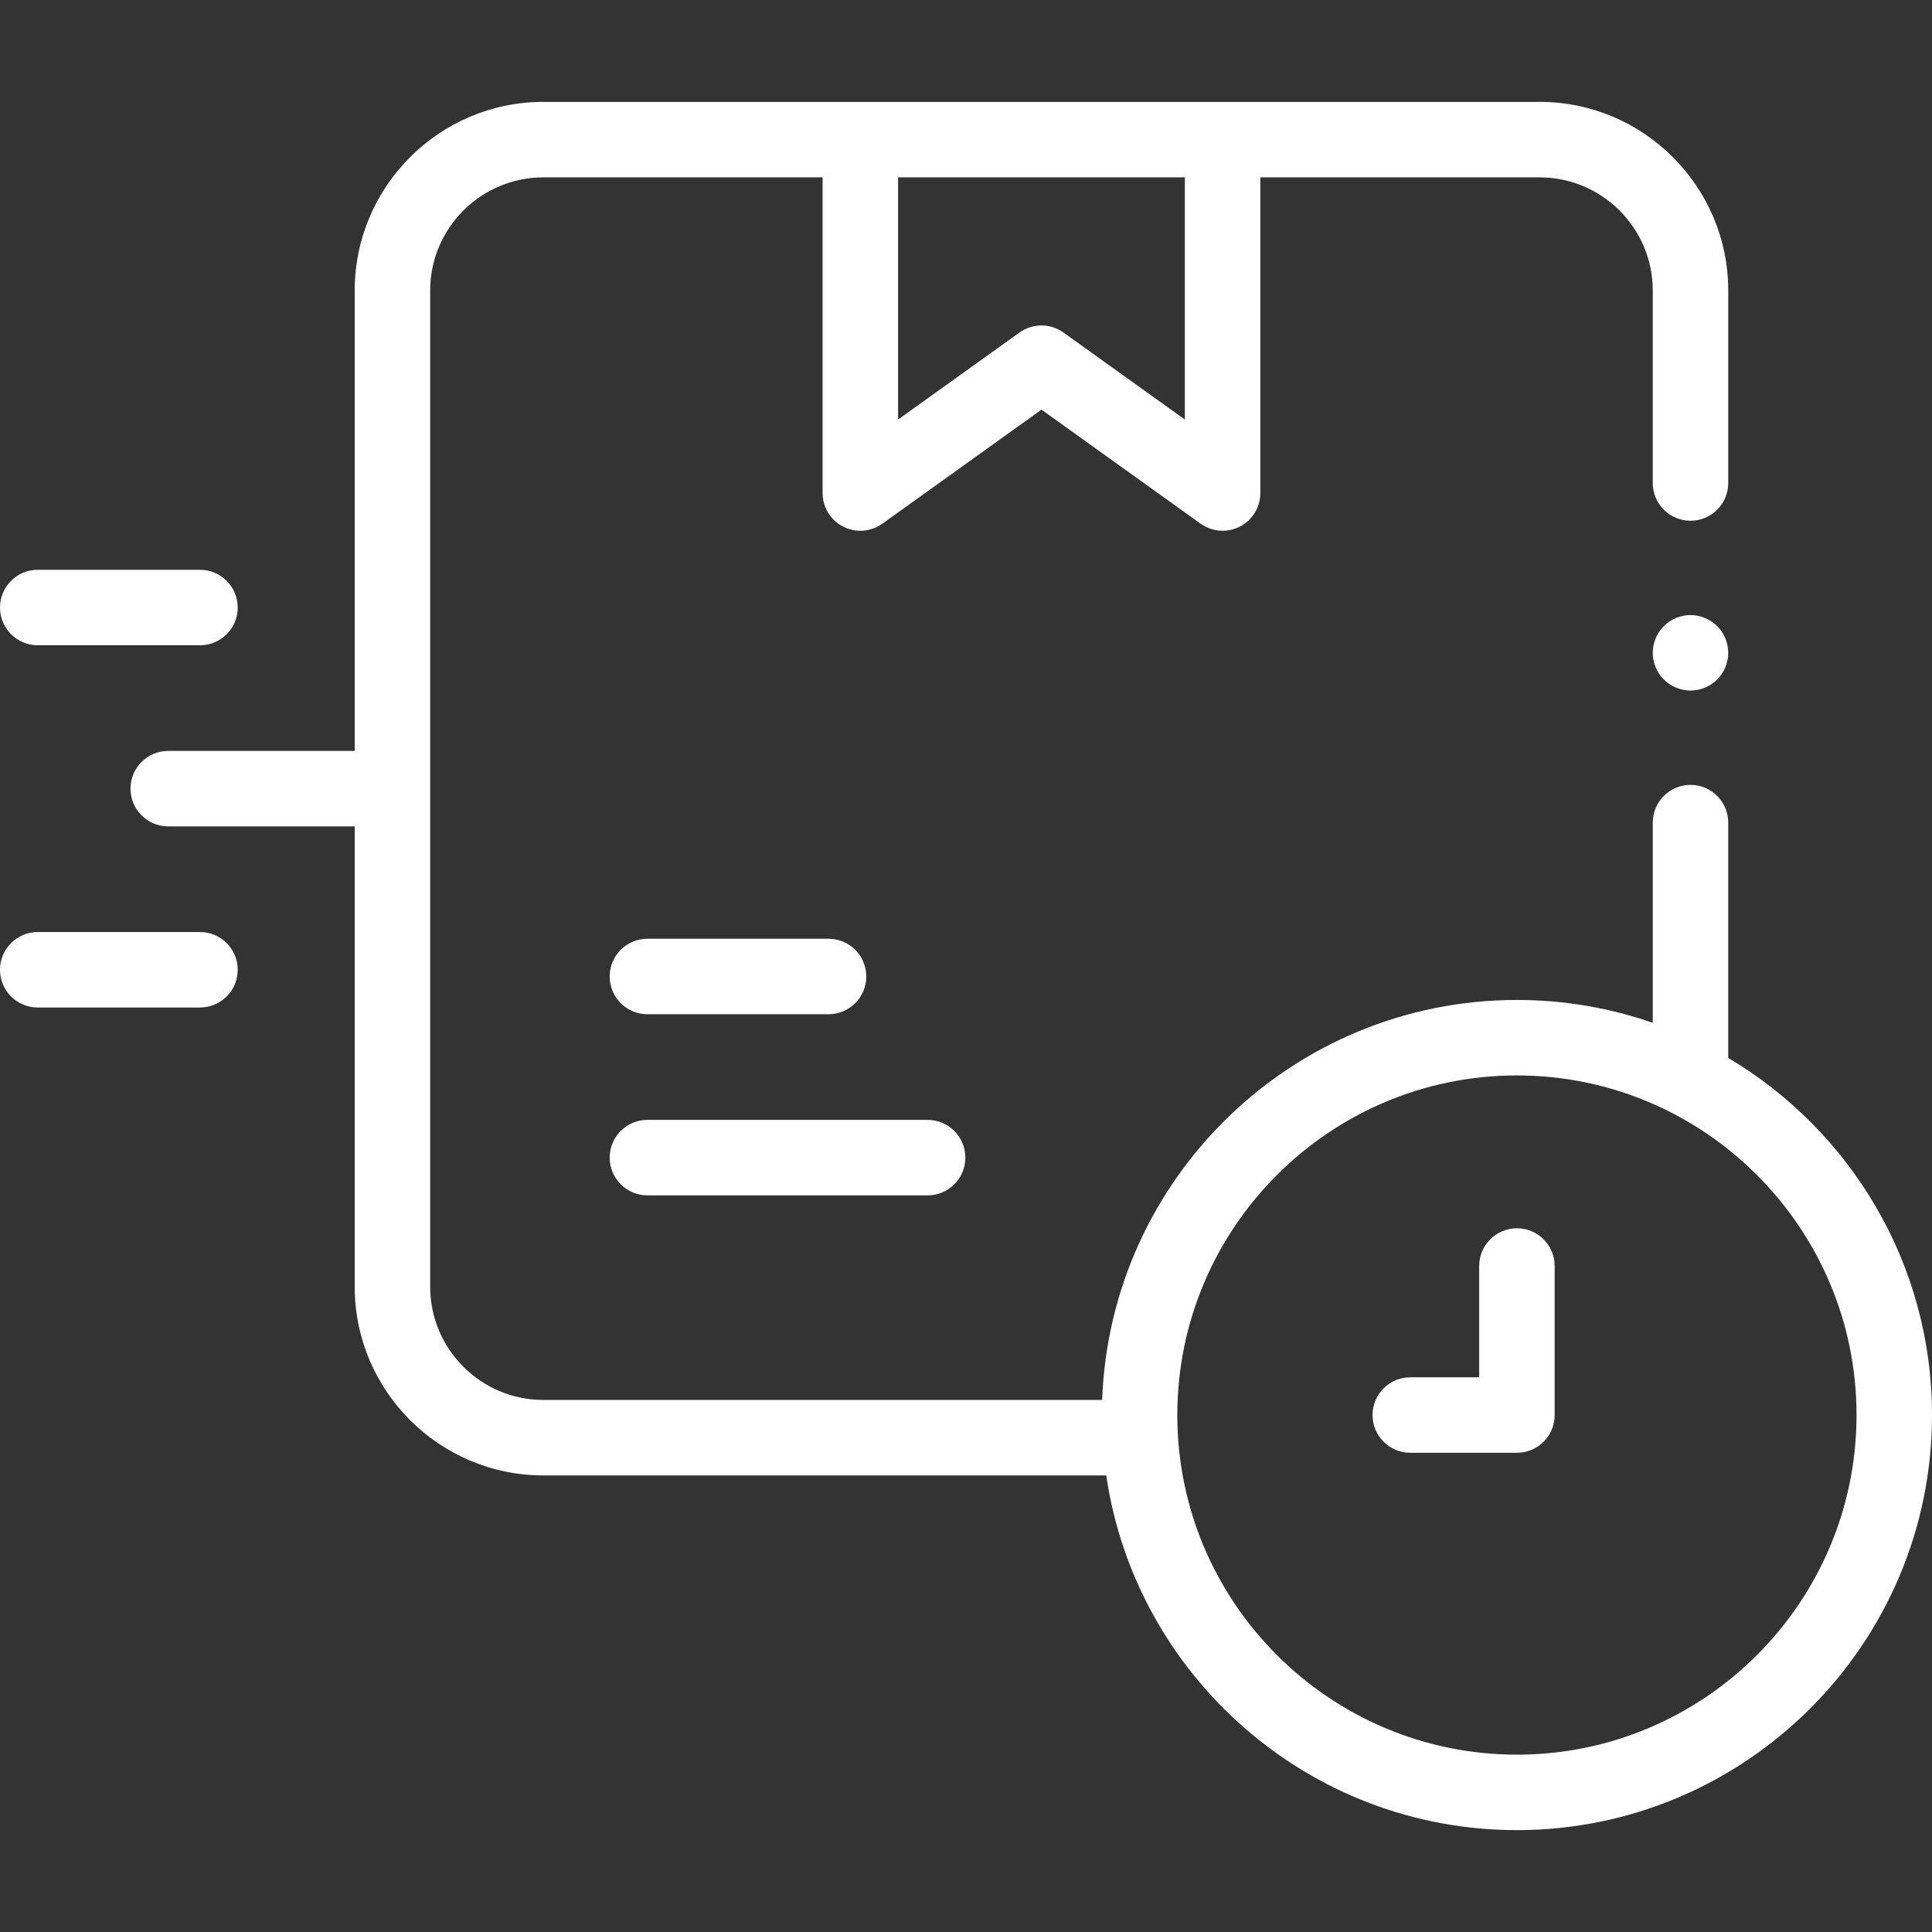
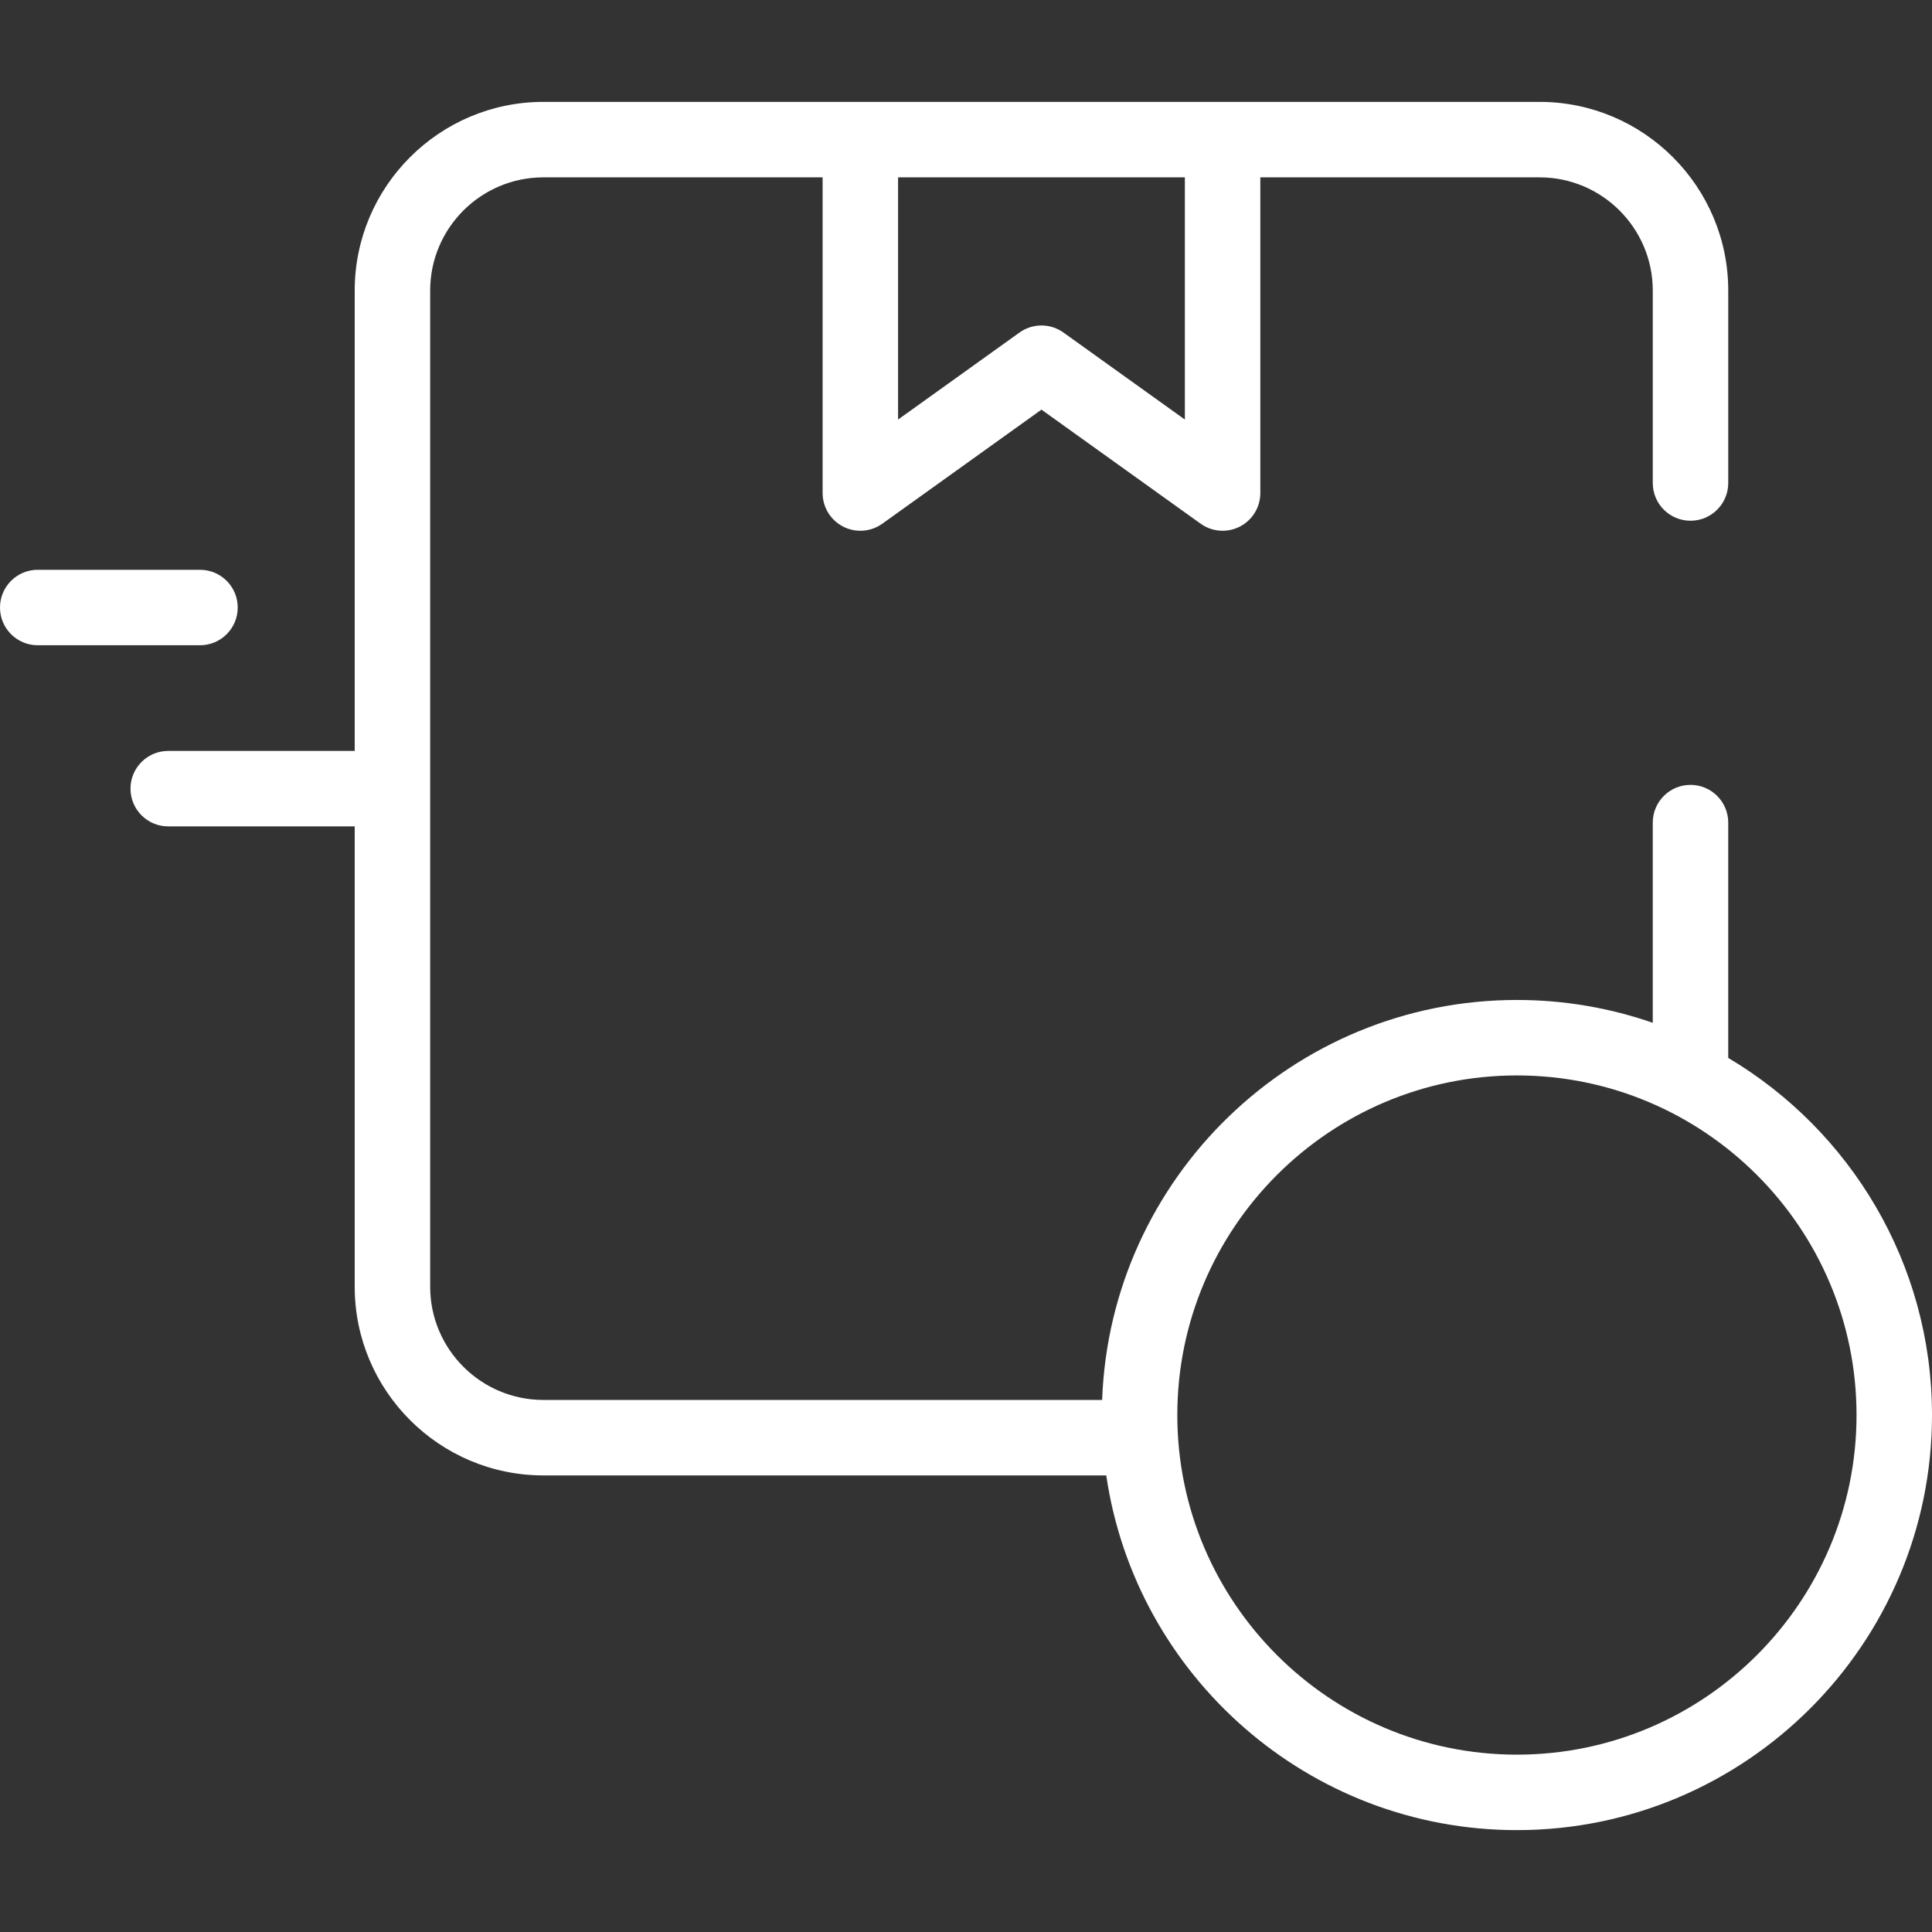
<svg xmlns="http://www.w3.org/2000/svg" version="1.1" width="512" height="512" x="0" y="0" viewBox="0 0 512 512" style="enable-background:new 0 0 512 512" xml:space="preserve" class="">
  <rect x="0" y="0" width="512" height="512" fill="#333333" stroke="none" />
  <g>
    <g id="XMLID_587_">
      <g id="XMLID_1328_">
-         <path id="XMLID_1329_" d="m171.571 316.781h74.257c5.523 0 10-4.477 10-10s-4.477-10-10-10h-74.257c-5.523 0-10 4.477-10 10s4.477 10 10 10z" fill="#ffffff" data-original="#000000" style="" />
-         <path id="XMLID_1332_" d="m171.571 268.781h48c5.523 0 10-4.477 10-10s-4.477-10-10-10h-48c-5.523 0-10 4.477-10 10s4.477 10 10 10z" fill="#ffffff" data-original="#000000" style="" />
        <path id="XMLID_1528_" d="m10 171h43c5.523 0 10-4.477 10-10s-4.477-10-10-10h-43c-5.523 0-10 4.477-10 10s4.477 10 10 10z" fill="#ffffff" data-original="#000000" style="" />
-         <path id="XMLID_1626_" d="m53 247h-43c-5.523 0-10 4.477-10 10s4.477 10 10 10h43c5.523 0 10-4.477 10-10s-4.477-10-10-10z" fill="#ffffff" data-original="#000000" style="" />
        <path id="XMLID_1751_" d="m458 280.358v-62.358c0-5.523-4.477-10-10-10s-10 4.477-10 10v53.056c-11.285-3.92-23.397-6.056-36-6.056-59.315 0-107.806 47.192-109.92 106h-148.08c-16.542 0-30-13.458-30-30v-264c0-16.542 13.458-30 30-30h74v83.655c0 3.749 2.097 7.183 5.431 8.896 3.334 1.712 7.347 1.417 10.395-.768l42.174-30.227 42.174 30.227c1.731 1.241 3.774 1.872 5.827 1.872 1.561 0 3.127-.365 4.568-1.104 3.334-1.713 5.431-5.147 5.431-8.896v-83.655h74c16.542 0 30 13.458 30 30v51c0 5.523 4.477 10 10 10s10-4.477 10-10v-51c0-27.57-22.43-50-50-50h-264c-27.57 0-50 22.43-50 50v122h-49.419c-5.523 0-10 4.477-10 10s4.477 10 10 10h49.419v122c0 27.57 22.43 50 50 50h149.167c7.771 53.098 53.612 94 108.833 94 60.654 0 110-49.346 110-110 0-40.217-21.699-75.456-54-94.642zm-144-233.358v64.185l-32.174-23.06c-1.742-1.248-3.784-1.872-5.826-1.872s-4.084.624-5.826 1.872l-32.174 23.06v-64.185zm88 418c-49.626 0-90-40.374-90-90s40.374-90 90-90 90 40.374 90 90-40.374 90-90 90z" fill="#ffffff" data-original="#000000" style="" />
-         <path id="XMLID_1754_" d="m402 325.507c-5.523 0-10 4.477-10 10v29.493h-18.261c-5.523 0-10 4.477-10 10s4.477 10 10 10h28.261c5.523 0 10-4.477 10-10v-39.493c0-5.523-4.477-10-10-10z" fill="#ffffff" data-original="#000000" style="" />
-         <path id="XMLID_1756_" d="m448 163c-2.63 0-5.21 1.07-7.07 2.93s-2.93 4.44-2.93 7.07 1.07 5.21 2.93 7.07 4.44 2.93 7.07 2.93 5.21-1.07 7.07-2.93 2.93-4.44 2.93-7.07-1.07-5.21-2.93-7.07-4.44-2.93-7.07-2.93z" fill="#ffffff" data-original="#000000" style="" />
      </g>
    </g>
  </g>
</svg>